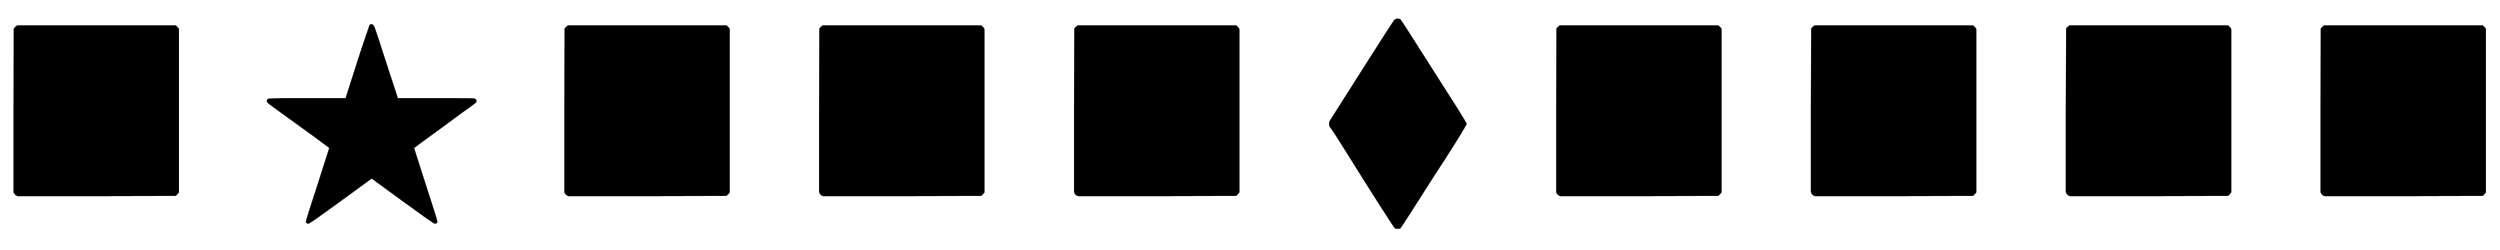
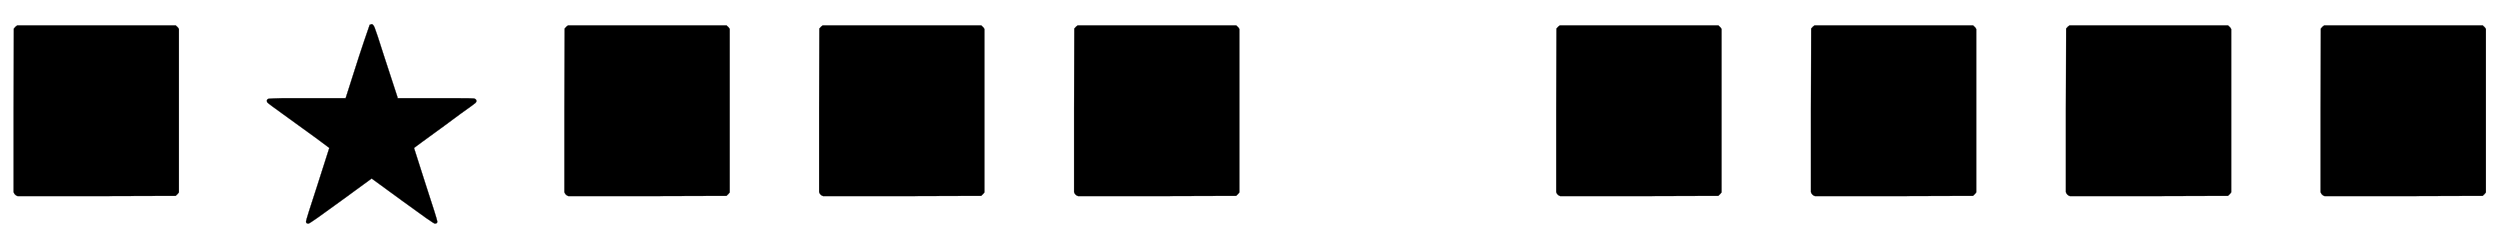
<svg xmlns="http://www.w3.org/2000/svg" xmlns:xlink="http://www.w3.org/1999/xlink" width="23.435ex" height="2.343ex" style="vertical-align: -0.505ex;" viewBox="0 -791.3 10090 1008.6" role="img" focusable="false" aria-labelledby="MathJax-SVG-1-Title">
  <title id="MathJax-SVG-1-Title">black medium square black star black medium square black medium square black medium square black lozenge black medium square black medium square black medium square black medium square</title>
  <defs aria-hidden="true">
    <path stroke-width="1" id="E1-MJAMS-25A0" d="M71 0Q59 4 55 16V346L56 676Q64 686 70 689H709Q719 681 722 674V15Q719 10 709 1L390 0H71Z" />
    <path stroke-width="1" id="E1-MJAMS-2605" d="M367 395Q374 416 398 492T442 627T463 688Q463 692 467 692Q471 694 472 694Q478 694 484 680T523 562Q553 469 576 400L577 395H731H819Q872 395 883 394T895 384Q895 380 891 376T832 333Q794 305 767 285Q643 195 643 194L690 47Q737 -96 737 -103Q737 -111 727 -111Q721 -111 594 -18L472 71L350 -18Q223 -111 217 -111Q207 -111 207 -103Q207 -96 254 47L301 194Q301 195 241 239T118 328T51 378Q49 382 49 384Q49 392 58 393T110 395H213H367Z" />
-     <path stroke-width="1" id="E1-MJAMS-29EB" d="M318 709Q325 716 332 716Q340 716 344 713T474 511Q611 298 611 292Q611 285 526 152Q494 103 474 72Q347 -128 344 -130Q340 -132 333 -132T322 -130Q319 -128 257 -31T131 169T60 278Q56 285 56 292Q56 298 60 305Q73 326 194 516T318 709Z" />
  </defs>
  <g stroke="currentColor" fill="currentColor" stroke-width="0" transform="matrix(1 0 0 -1 0 0)" aria-hidden="true">
    <use xlink:href="#E1-MJAMS-25A0" x="0" y="0" />
    <use xlink:href="#E1-MJAMS-2605" x="1028" y="0" />
    <use xlink:href="#E1-MJAMS-25A0" x="2223" y="0" />
    <use xlink:href="#E1-MJAMS-25A0" x="3251" y="0" />
    <use xlink:href="#E1-MJAMS-25A0" x="4280" y="0" />
    <use xlink:href="#E1-MJAMS-29EB" x="5308" y="0" />
    <use xlink:href="#E1-MJAMS-25A0" x="6226" y="0" />
    <use xlink:href="#E1-MJAMS-25A0" x="7254" y="0" />
    <use xlink:href="#E1-MJAMS-25A0" x="8283" y="0" />
    <use xlink:href="#E1-MJAMS-25A0" x="9311" y="0" />
  </g>
</svg>